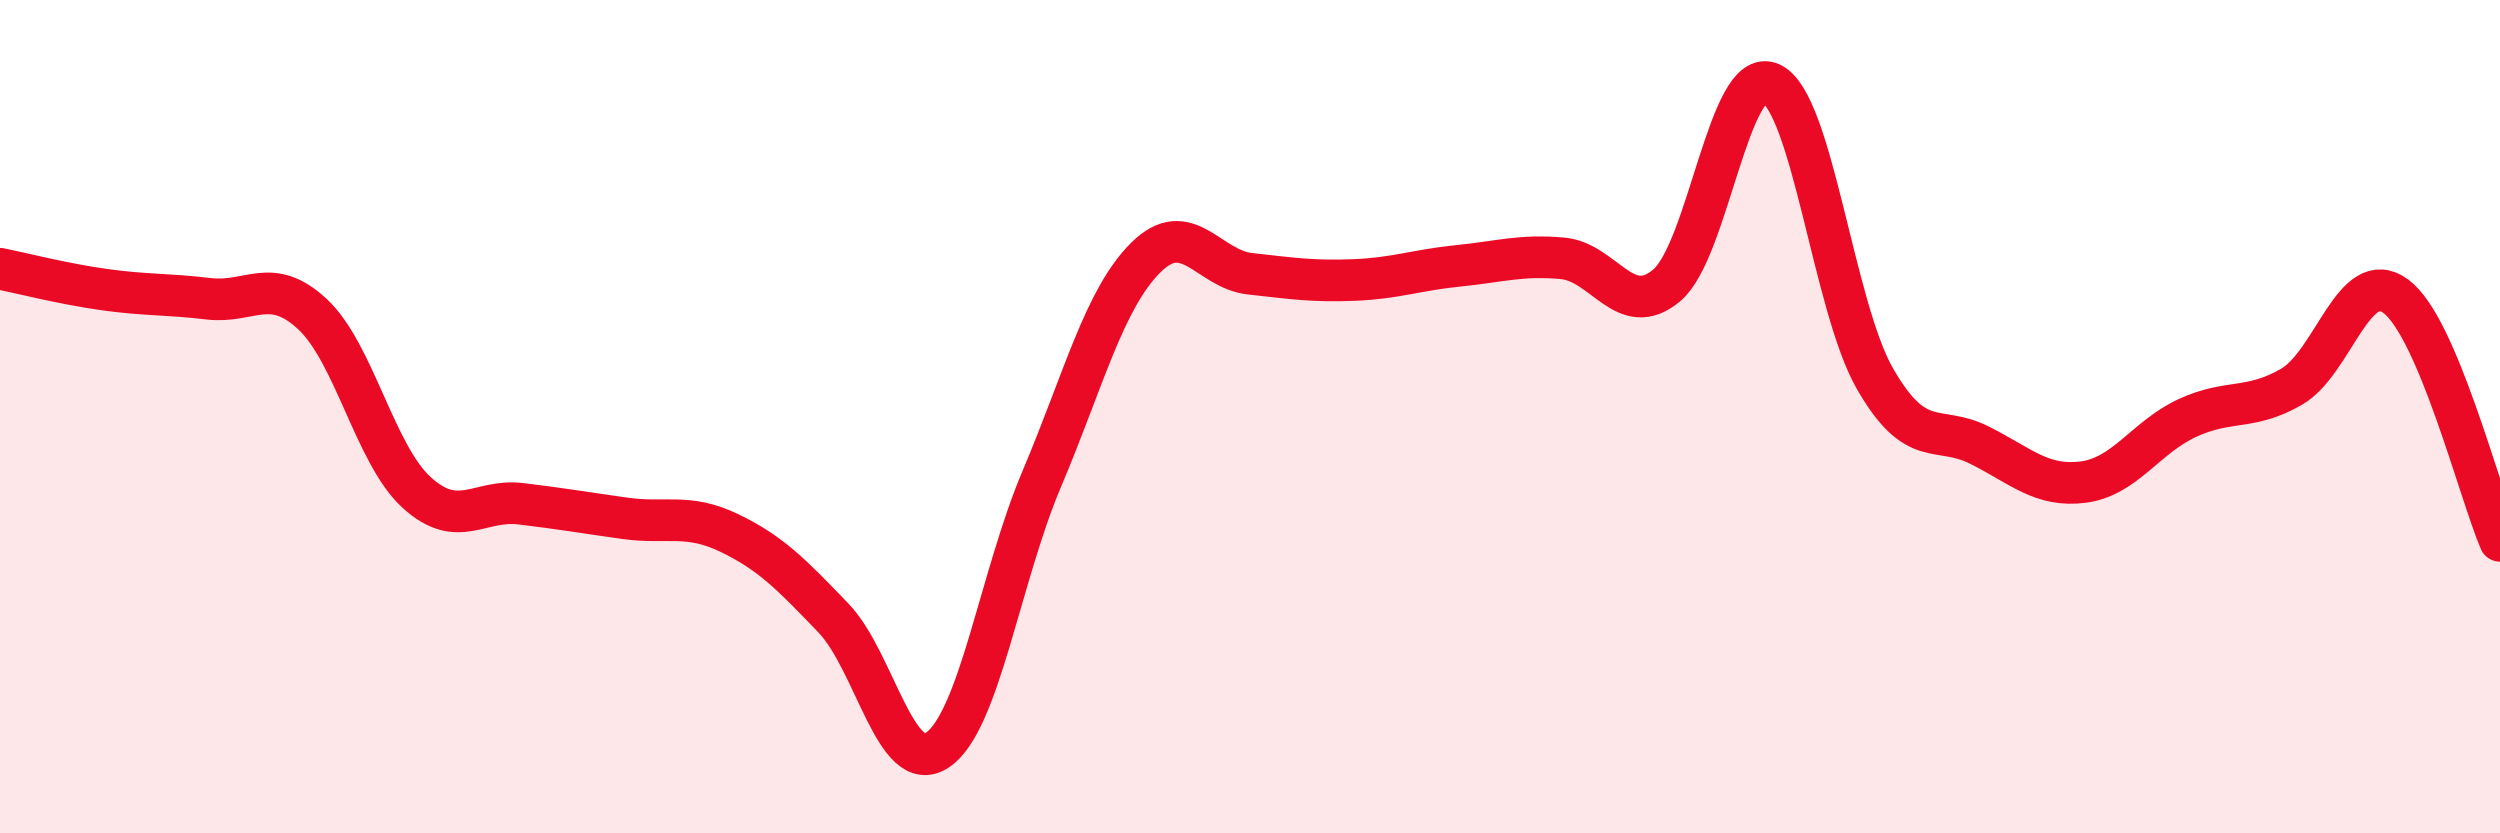
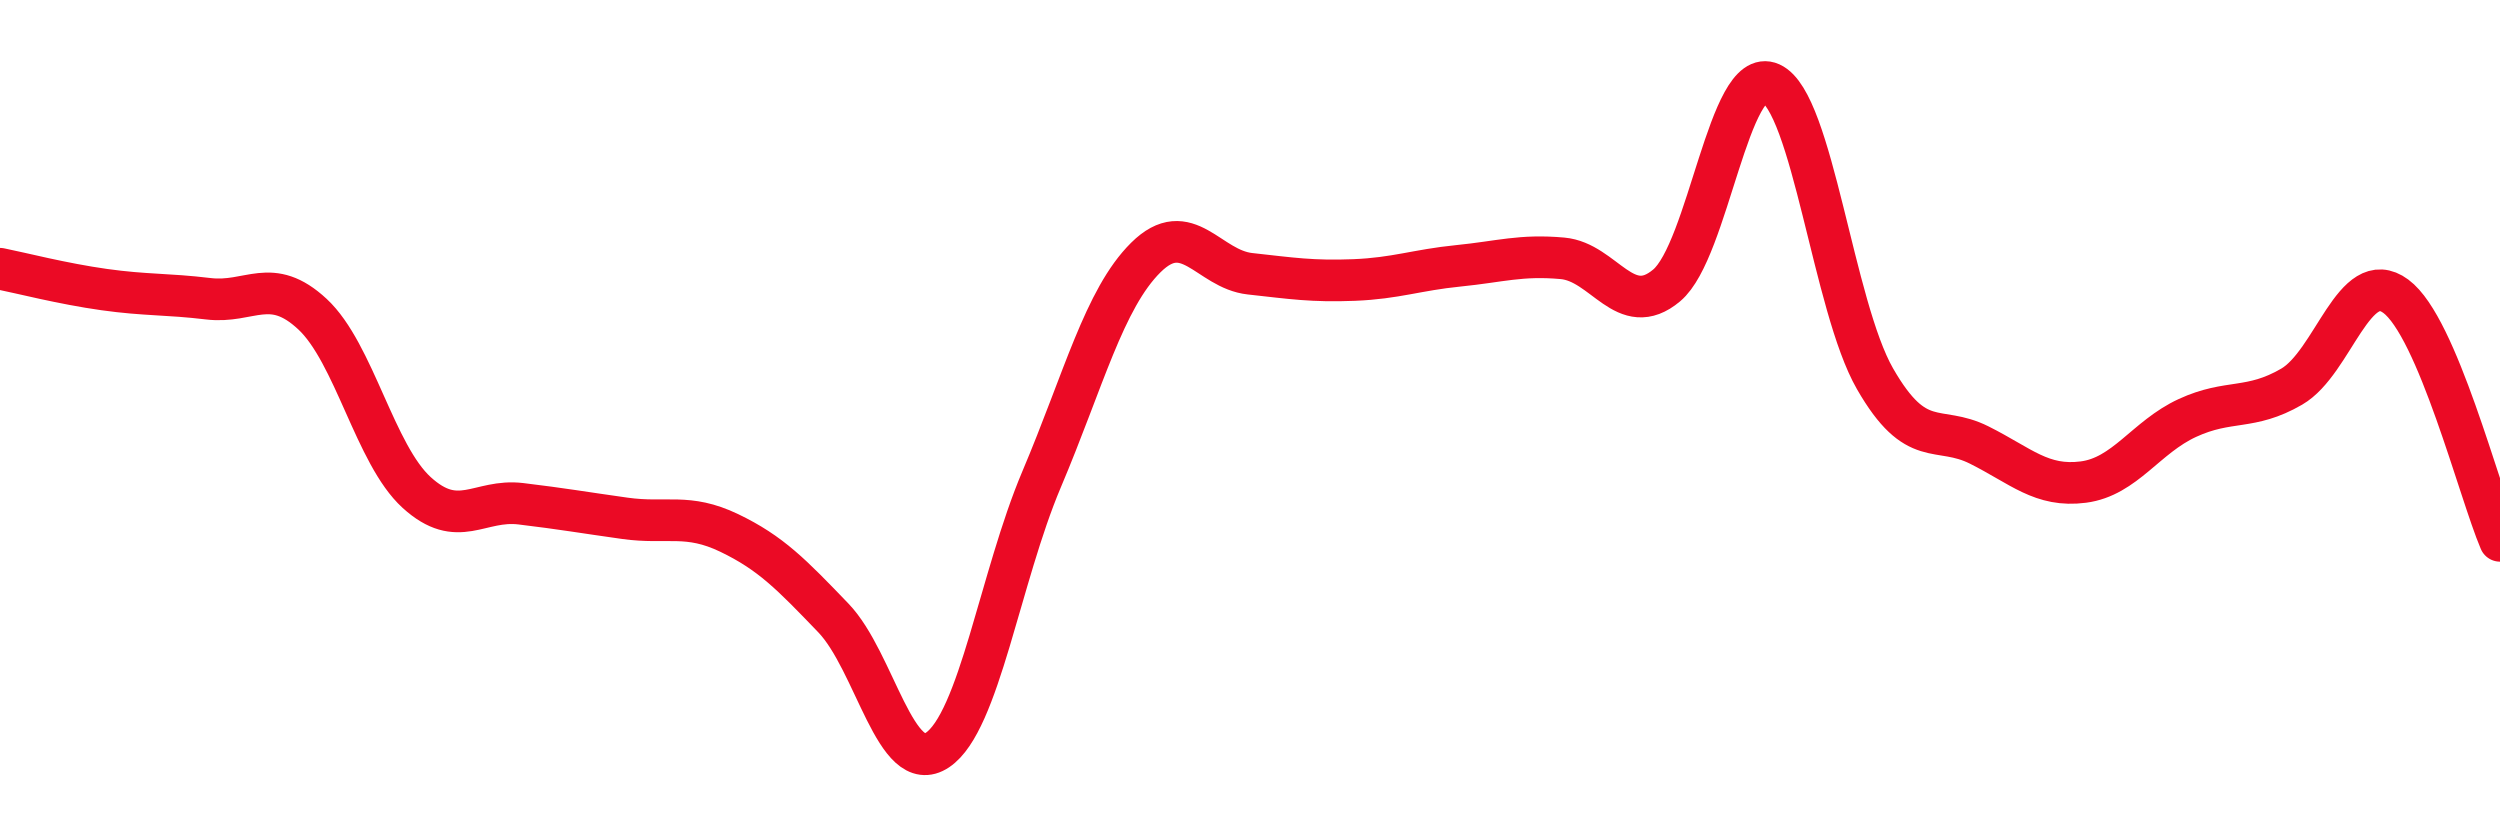
<svg xmlns="http://www.w3.org/2000/svg" width="60" height="20" viewBox="0 0 60 20">
-   <path d="M 0,6.45 C 0.5,6.55 1.5,6.81 2.5,6.95 C 3.5,7.09 4,7.05 5,7.17 C 6,7.29 6.5,6.61 7.5,7.54 C 8.5,8.47 9,10.91 10,11.82 C 11,12.73 11.5,11.97 12.5,12.09 C 13.5,12.21 14,12.3 15,12.44 C 16,12.58 16.5,12.31 17.5,12.79 C 18.5,13.27 19,13.79 20,14.83 C 21,15.87 21.5,18.67 22.5,18 C 23.5,17.33 24,13.86 25,11.5 C 26,9.14 26.5,7.17 27.5,6.18 C 28.5,5.19 29,6.46 30,6.57 C 31,6.68 31.5,6.76 32.5,6.72 C 33.5,6.68 34,6.48 35,6.38 C 36,6.28 36.5,6.11 37.5,6.2 C 38.5,6.29 39,7.69 40,6.85 C 41,6.01 41.5,1.55 42.5,2 C 43.5,2.45 44,7.35 45,9.09 C 46,10.83 46.5,10.18 47.5,10.68 C 48.5,11.18 49,11.7 50,11.57 C 51,11.44 51.5,10.49 52.5,10.03 C 53.5,9.57 54,9.86 55,9.28 C 56,8.7 56.5,6.37 57.5,7.11 C 58.5,7.85 59.5,11.81 60,12.98L60 20L0 20Z" fill="#EB0A25" opacity="0.1" stroke-linecap="round" stroke-linejoin="round" />
  <path d="M 0,6.45 C 0.5,6.55 1.5,6.81 2.5,6.95 C 3.5,7.09 4,7.05 5,7.17 C 6,7.29 6.5,6.61 7.5,7.54 C 8.5,8.47 9,10.91 10,11.82 C 11,12.73 11.5,11.97 12.5,12.09 C 13.5,12.21 14,12.3 15,12.44 C 16,12.58 16.5,12.31 17.5,12.79 C 18.5,13.27 19,13.79 20,14.83 C 21,15.87 21.5,18.67 22.5,18 C 23.5,17.33 24,13.86 25,11.5 C 26,9.14 26.5,7.17 27.5,6.18 C 28.5,5.19 29,6.46 30,6.57 C 31,6.68 31.5,6.76 32.5,6.72 C 33.5,6.68 34,6.48 35,6.38 C 36,6.28 36.5,6.11 37.5,6.2 C 38.5,6.29 39,7.69 40,6.85 C 41,6.01 41.5,1.55 42.5,2 C 43.5,2.45 44,7.35 45,9.09 C 46,10.83 46.5,10.18 47.5,10.68 C 48.5,11.18 49,11.7 50,11.57 C 51,11.44 51.5,10.49 52.5,10.03 C 53.5,9.57 54,9.86 55,9.28 C 56,8.7 56.5,6.37 57.5,7.11 C 58.5,7.85 59.5,11.81 60,12.98" stroke="#EB0A25" stroke-width="1" fill="none" stroke-linecap="round" stroke-linejoin="round" />
</svg>